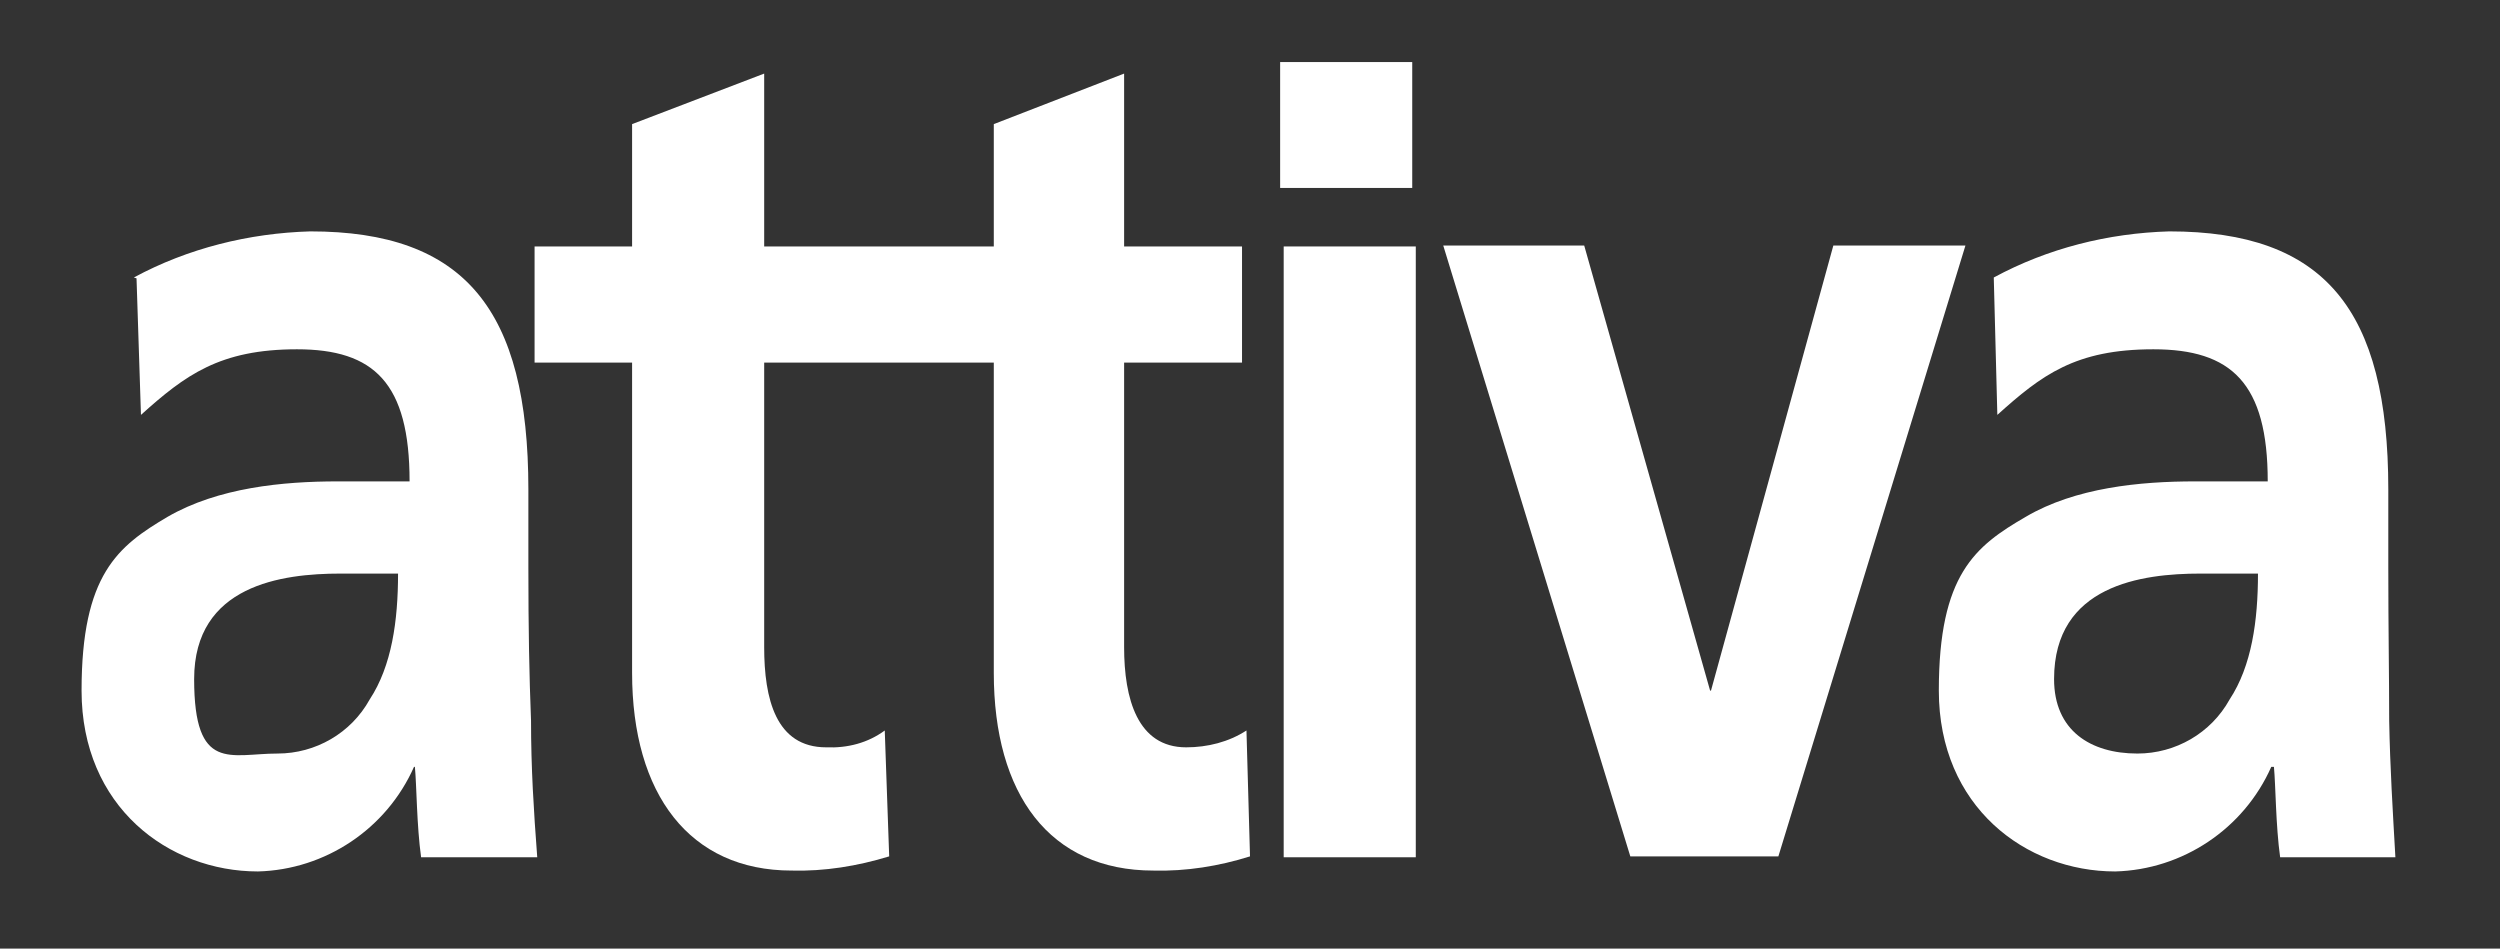
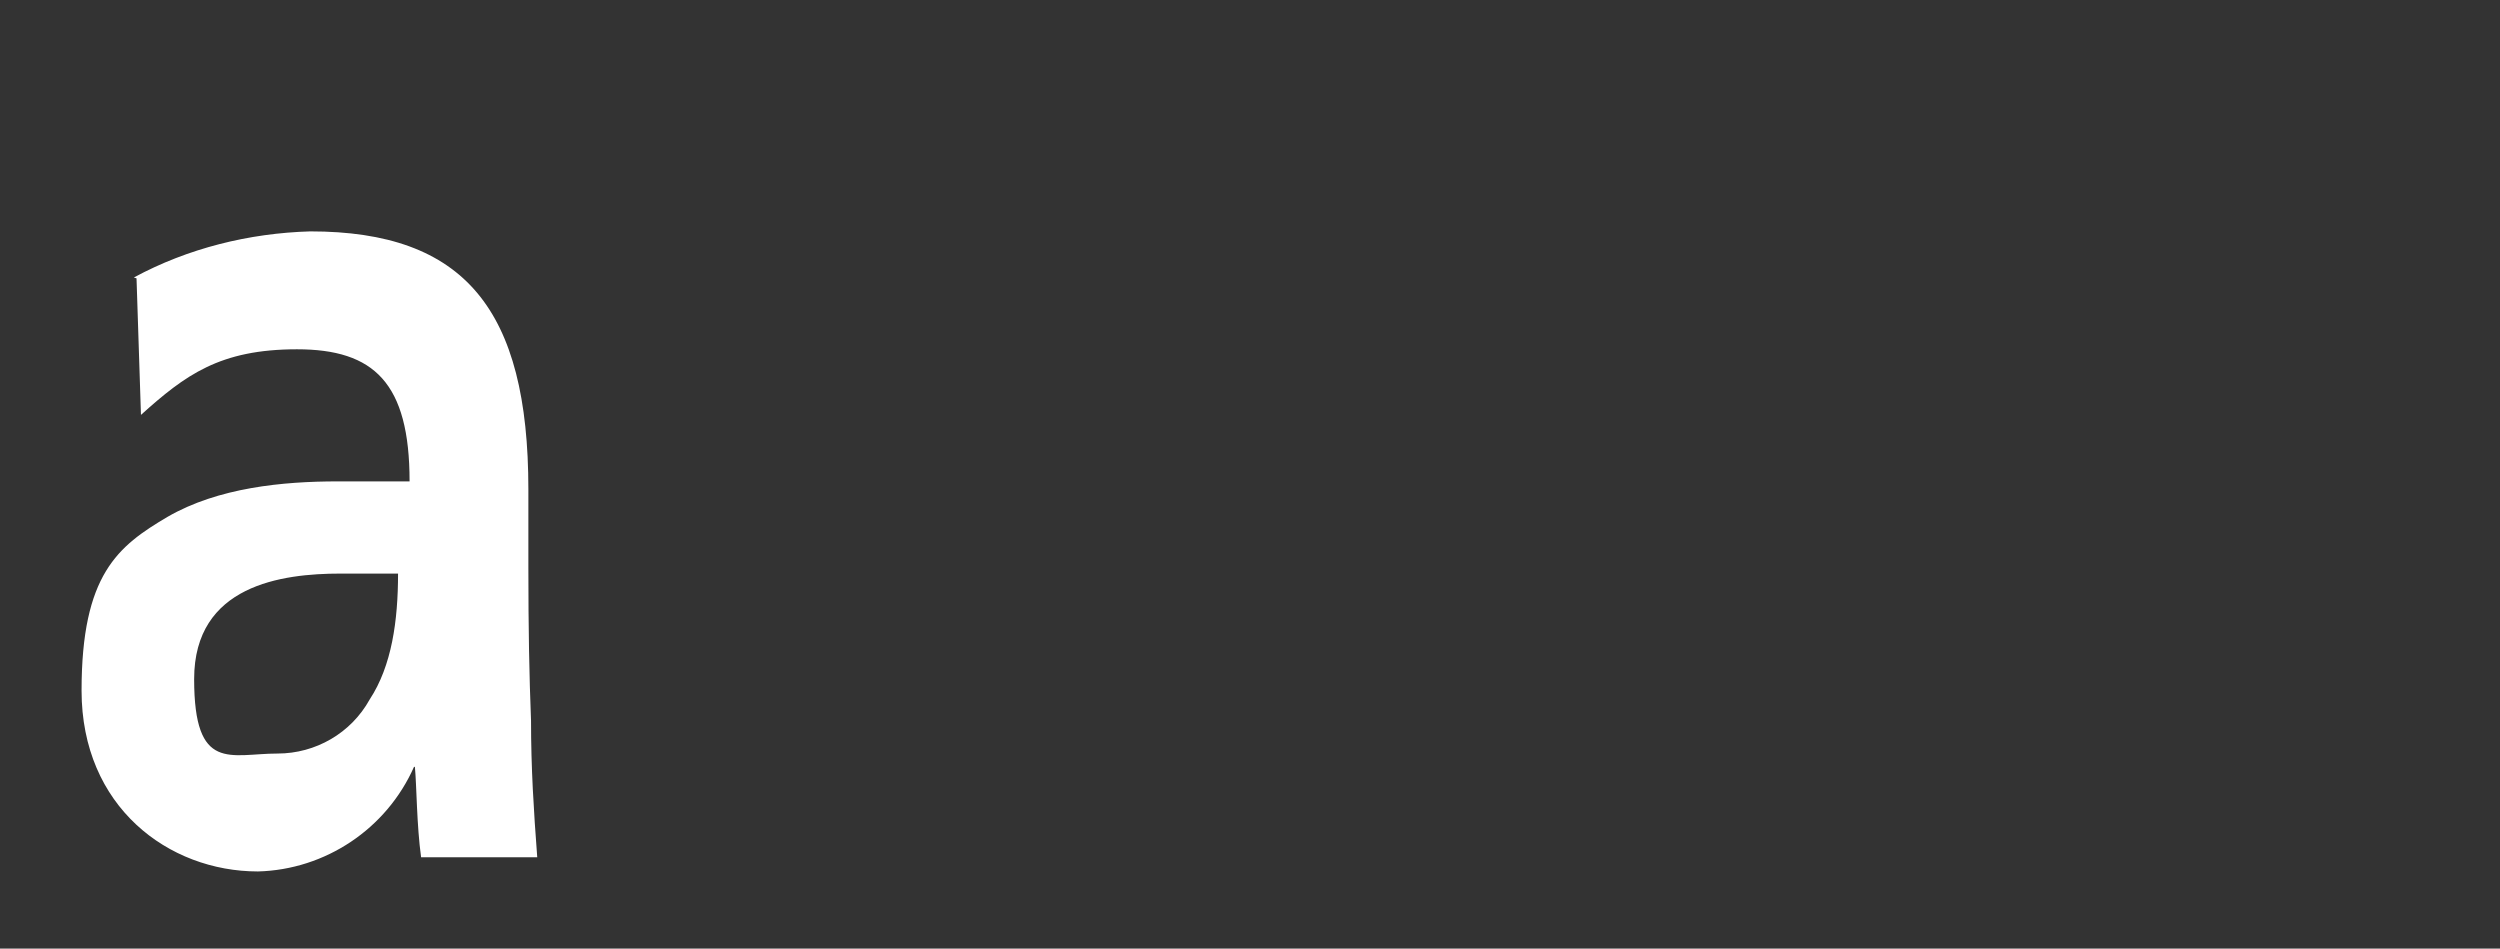
<svg xmlns="http://www.w3.org/2000/svg" id="Calque_1" version="1.1" viewBox="0 0 282 107">
  <rect x="0" y="0" width="282" height="107" fill="#333333" stroke="none" />
  <defs>
    <style> .st0 { fill-rule: evenodd; } .st0, .st1 { fill: #fff; } </style>
  </defs>
-   <path id="Layer" class="st1" d="M141,96.6c-3.5,1.1-7.2,1.7-10.9,1.6-11.7,0-18-8.6-18-22.3v-35h-25.9v32.1c0,5.8,1.3,11.3,7,11.3,2.4.1,4.7-.5,6.6-1.9l.5,14.2c-3.6,1.1-7.3,1.7-11,1.6-11.5,0-18-8.6-18-22.3v-35h-11v-13.1h11v-13.8l14.9-5.7v19.5h25.9v-13.8l14.7-5.7v19.5h13.3v13.1h-13.3v32.1c0,5.8,1.5,11.3,7,11.3,2.4,0,4.8-.6,6.8-1.9l.4,14.2Z" />
-   <path id="Layer-2" class="st1" d="M144.4,7h14.9v14.2h-14.9V7ZM144.8,27.8h14.9v68.9h-14.9V27.8Z" />
-   <path id="Layer-3" class="st1" d="M162.8,27.7h15.9l14.2,50.2h.1l13.8-50.2h14.9l-21.1,68.9h-16.7l-21.1-68.9Z" />
-   <path id="Layer-4" class="st0" d="M224.9,31.3c6.1-3.3,12.9-5,19.8-5.2,17.5,0,24.7,8.8,24.7,29.1v8.8c0,7,.1,12.2.1,17.3.1,5.3.4,10.1.7,15.4h-13c-.5-3.6-.5-8.1-.7-10.2h-.3c-3.1,7-10,11.6-17.6,11.8-10.1,0-19.9-7.3-19.9-20.4s4.1-16.3,9.8-19.6c5.6-3.3,12.9-4,19.1-4h8.2c0-11.1-4.1-14.9-12.9-14.9s-12.6,2.9-17.6,7.4l-.4-15.4ZM241.1,85c4.3,0,8.3-2.3,10.4-6.1,2.5-3.8,3.2-8.9,3.2-14.2h-6.5c-6.6,0-16.5,1.3-16.5,11.9,0,5.8,4.1,8.4,9.4,8.4h0Z" />
  <path id="Layer-5" class="st0" d="M15.1,31.3c6.1-3.3,13-5,19.9-5.2,17.4,0,24.6,8.8,24.6,29.1v8.8c0,7,.1,12.2.3,17.3,0,5.3.3,10.1.7,15.4h-13.1c-.5-3.6-.5-8.1-.7-10.2h-.1c-3.1,7-10,11.6-17.6,11.8-10.1,0-19.9-7.3-19.9-20.4s4.1-16.3,9.7-19.6c5.7-3.3,13-4,19.2-4h8.1c0-11.1-4-14.9-12.7-14.9s-12.6,2.9-17.6,7.4l-.5-15.4ZM31.3,85c4.3,0,8.3-2.3,10.4-6.1,2.5-3.8,3.2-8.9,3.2-14.2h-6.5c-6.6,0-16.5,1.3-16.5,11.9s4.1,8.4,9.4,8.4h0Z" />
</svg>